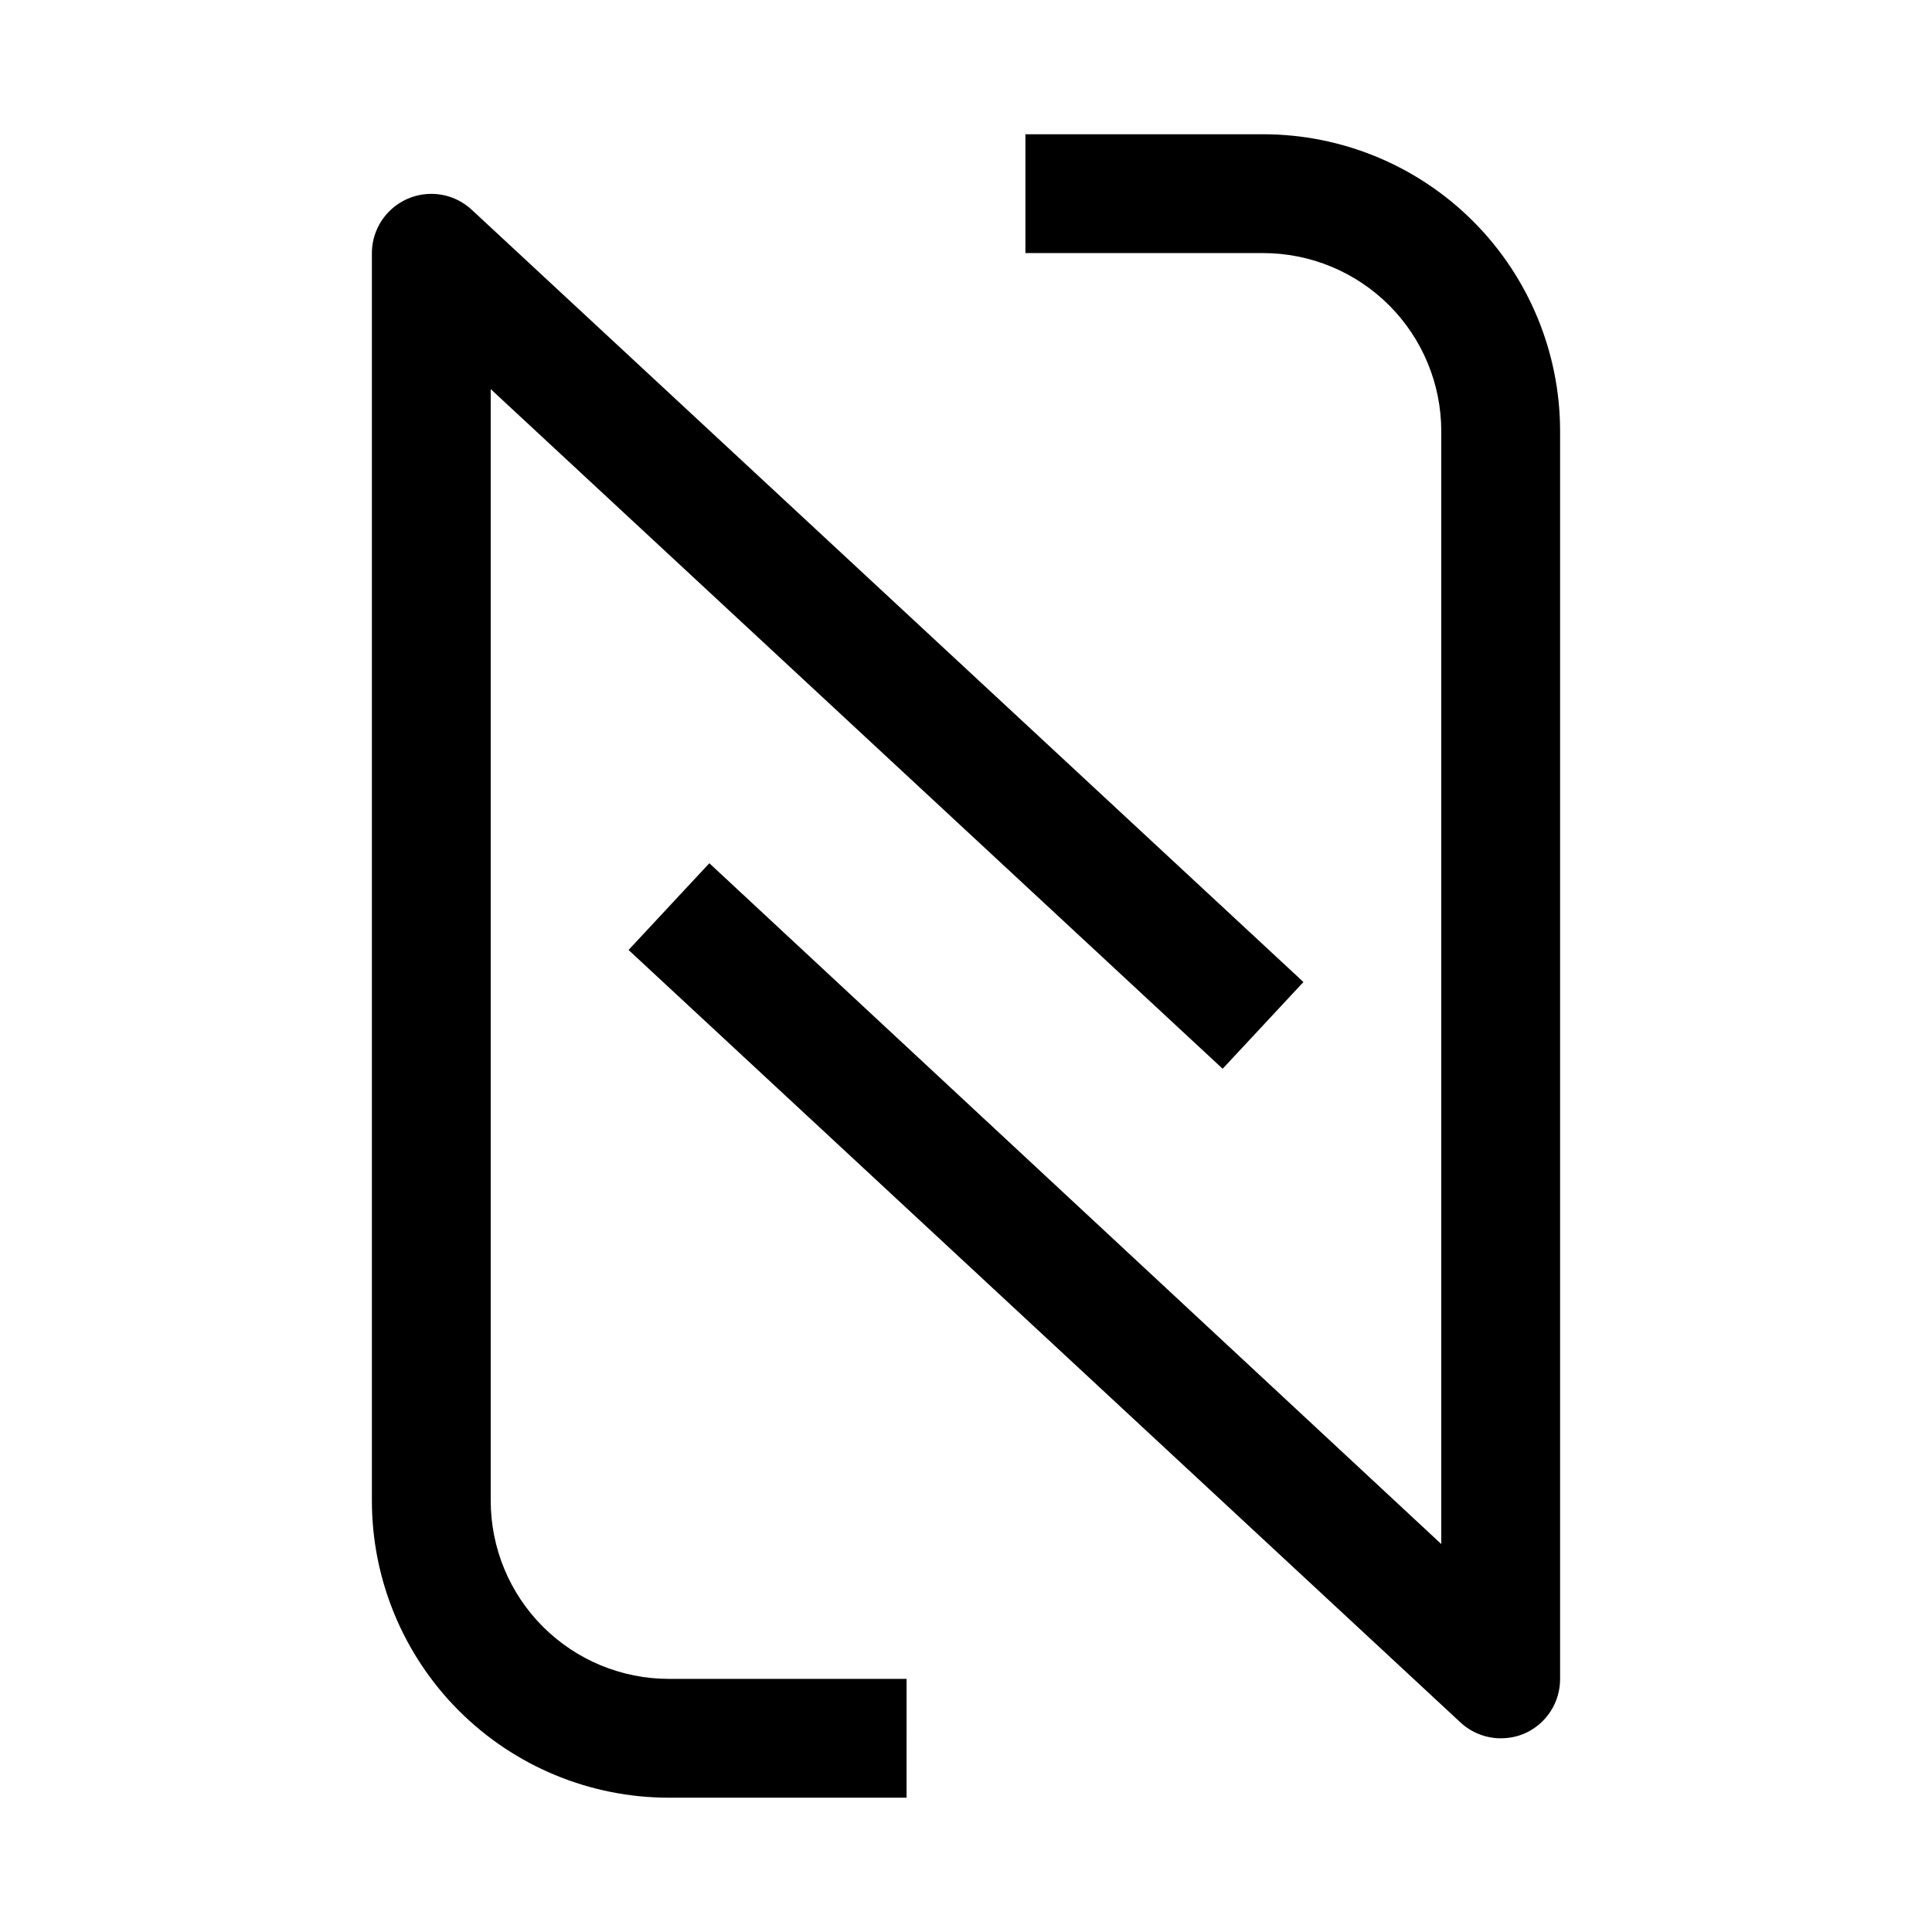
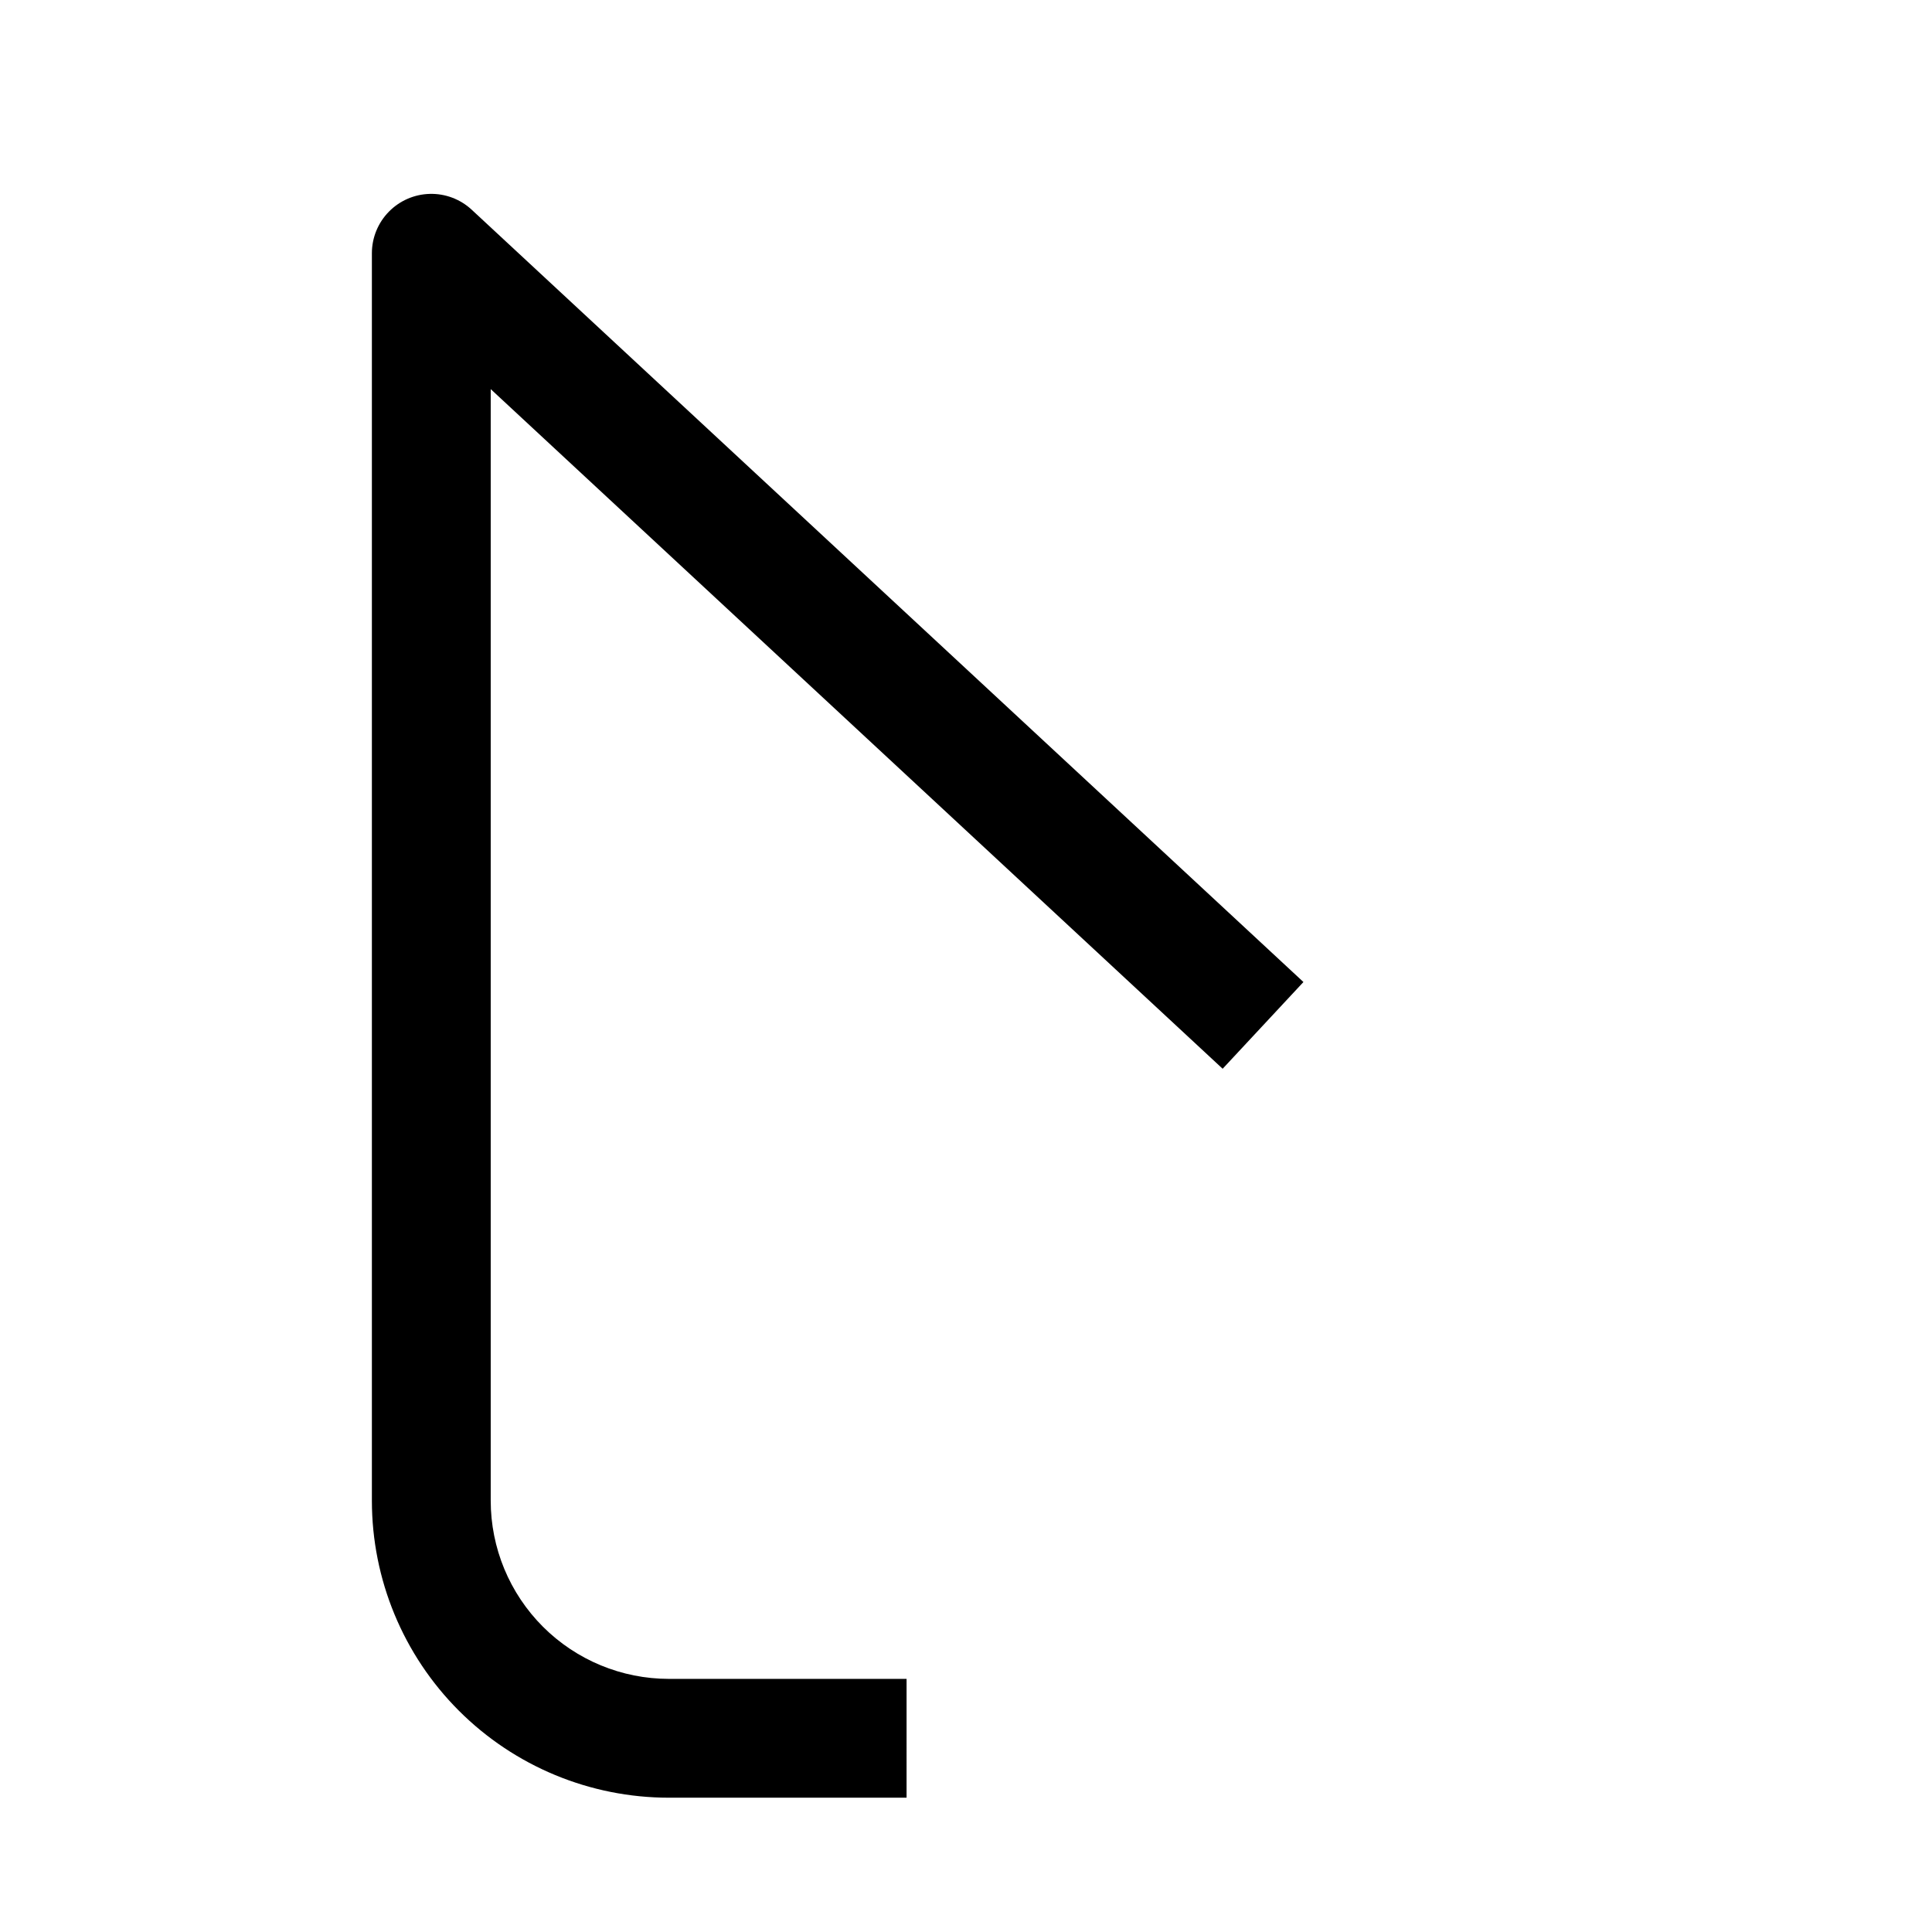
<svg xmlns="http://www.w3.org/2000/svg" fill="#000000" width="800px" height="800px" version="1.1" viewBox="144 144 512 512">
  <g>
    <path d="m384.25 620.41h-62.977c-20.879 0-40.898-8.293-55.664-23.055-14.762-14.766-23.055-34.785-23.055-55.664v-330.62c0.012-4.102 1.625-8.035 4.496-10.965 2.867-2.93 6.769-4.625 10.871-4.723 4.098-0.102 8.074 1.406 11.082 4.195l220.42 204.67-21.41 22.984-193.97-180.11v294.57c0 12.527 4.977 24.539 13.832 33.398 8.859 8.855 20.871 13.832 33.398 13.832h62.977z" />
-     <path d="m541.7 604.67c-3.977-0.016-7.805-1.531-10.707-4.25l-220.42-204.67 21.41-22.984 193.97 180.42v-294.89c0-12.527-4.973-24.539-13.832-33.398-8.859-8.855-20.871-13.832-33.398-13.832h-62.977v-31.488h62.977c20.879 0 40.902 8.293 55.664 23.055 14.762 14.766 23.055 34.789 23.055 55.664v330.62c0.012 3.074-0.875 6.082-2.555 8.656-1.68 2.574-4.074 4.602-6.891 5.828-1.988 0.848-4.133 1.277-6.297 1.262z" />
  </g>
</svg>